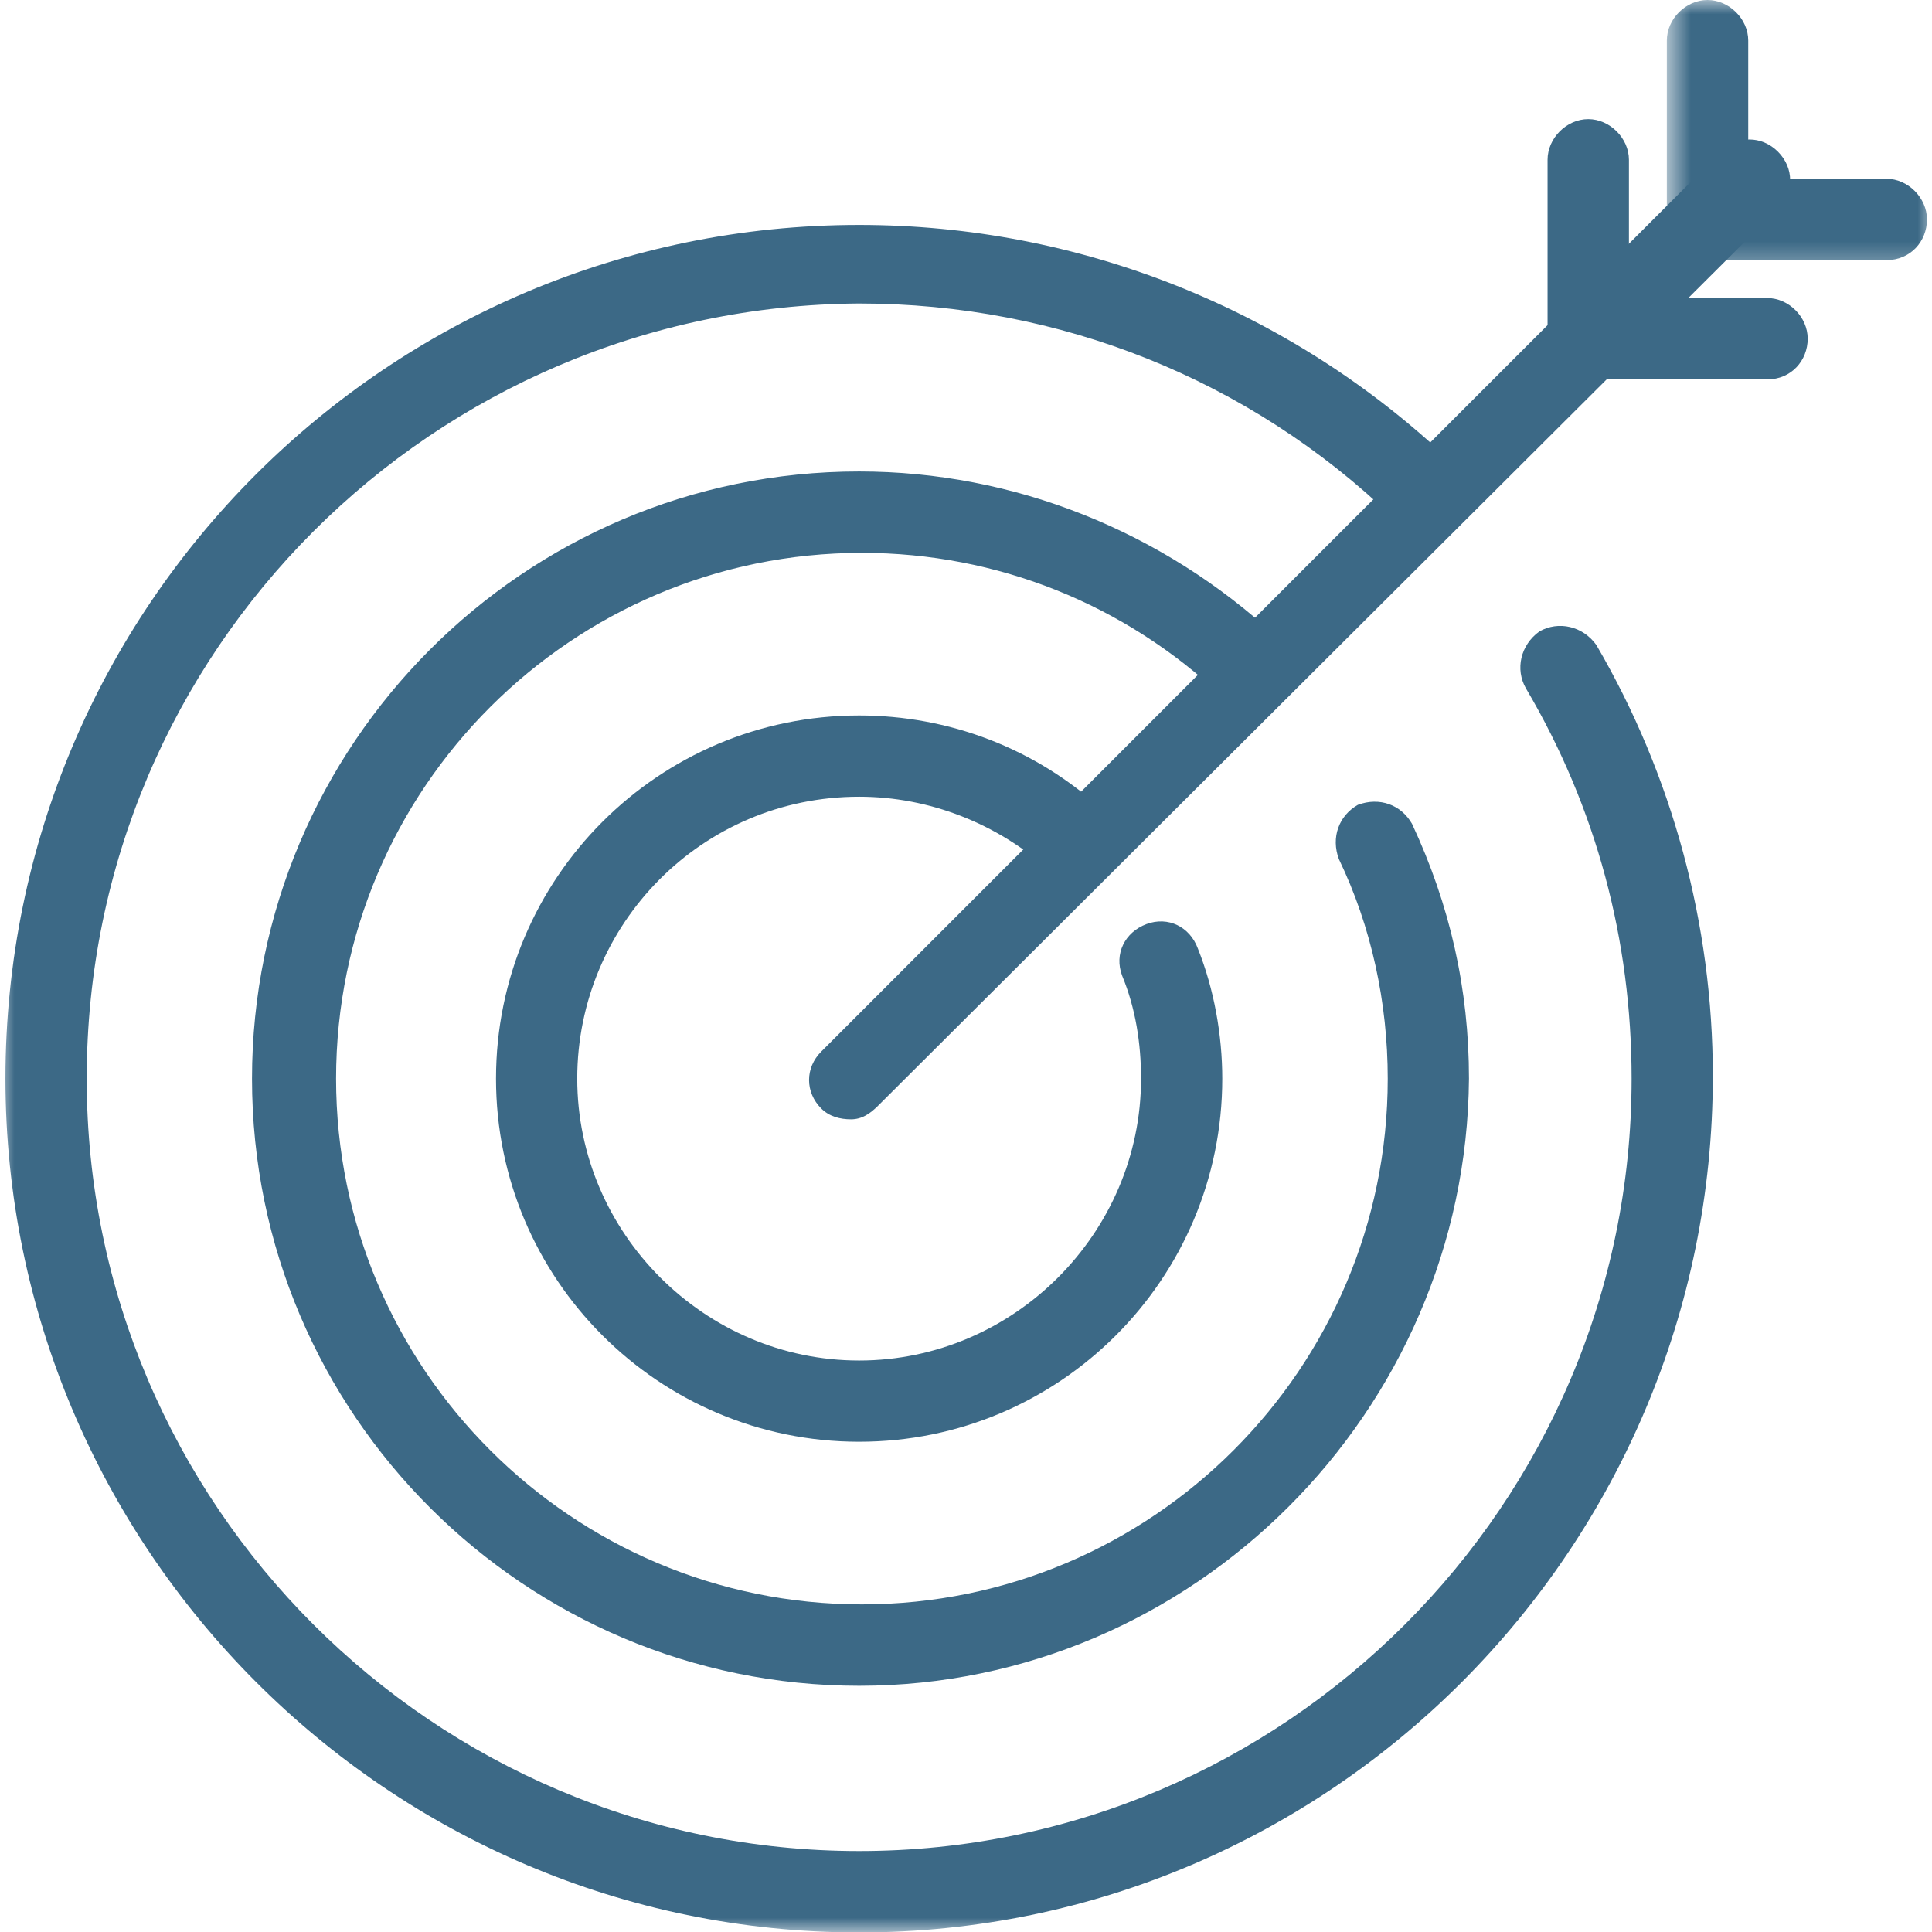
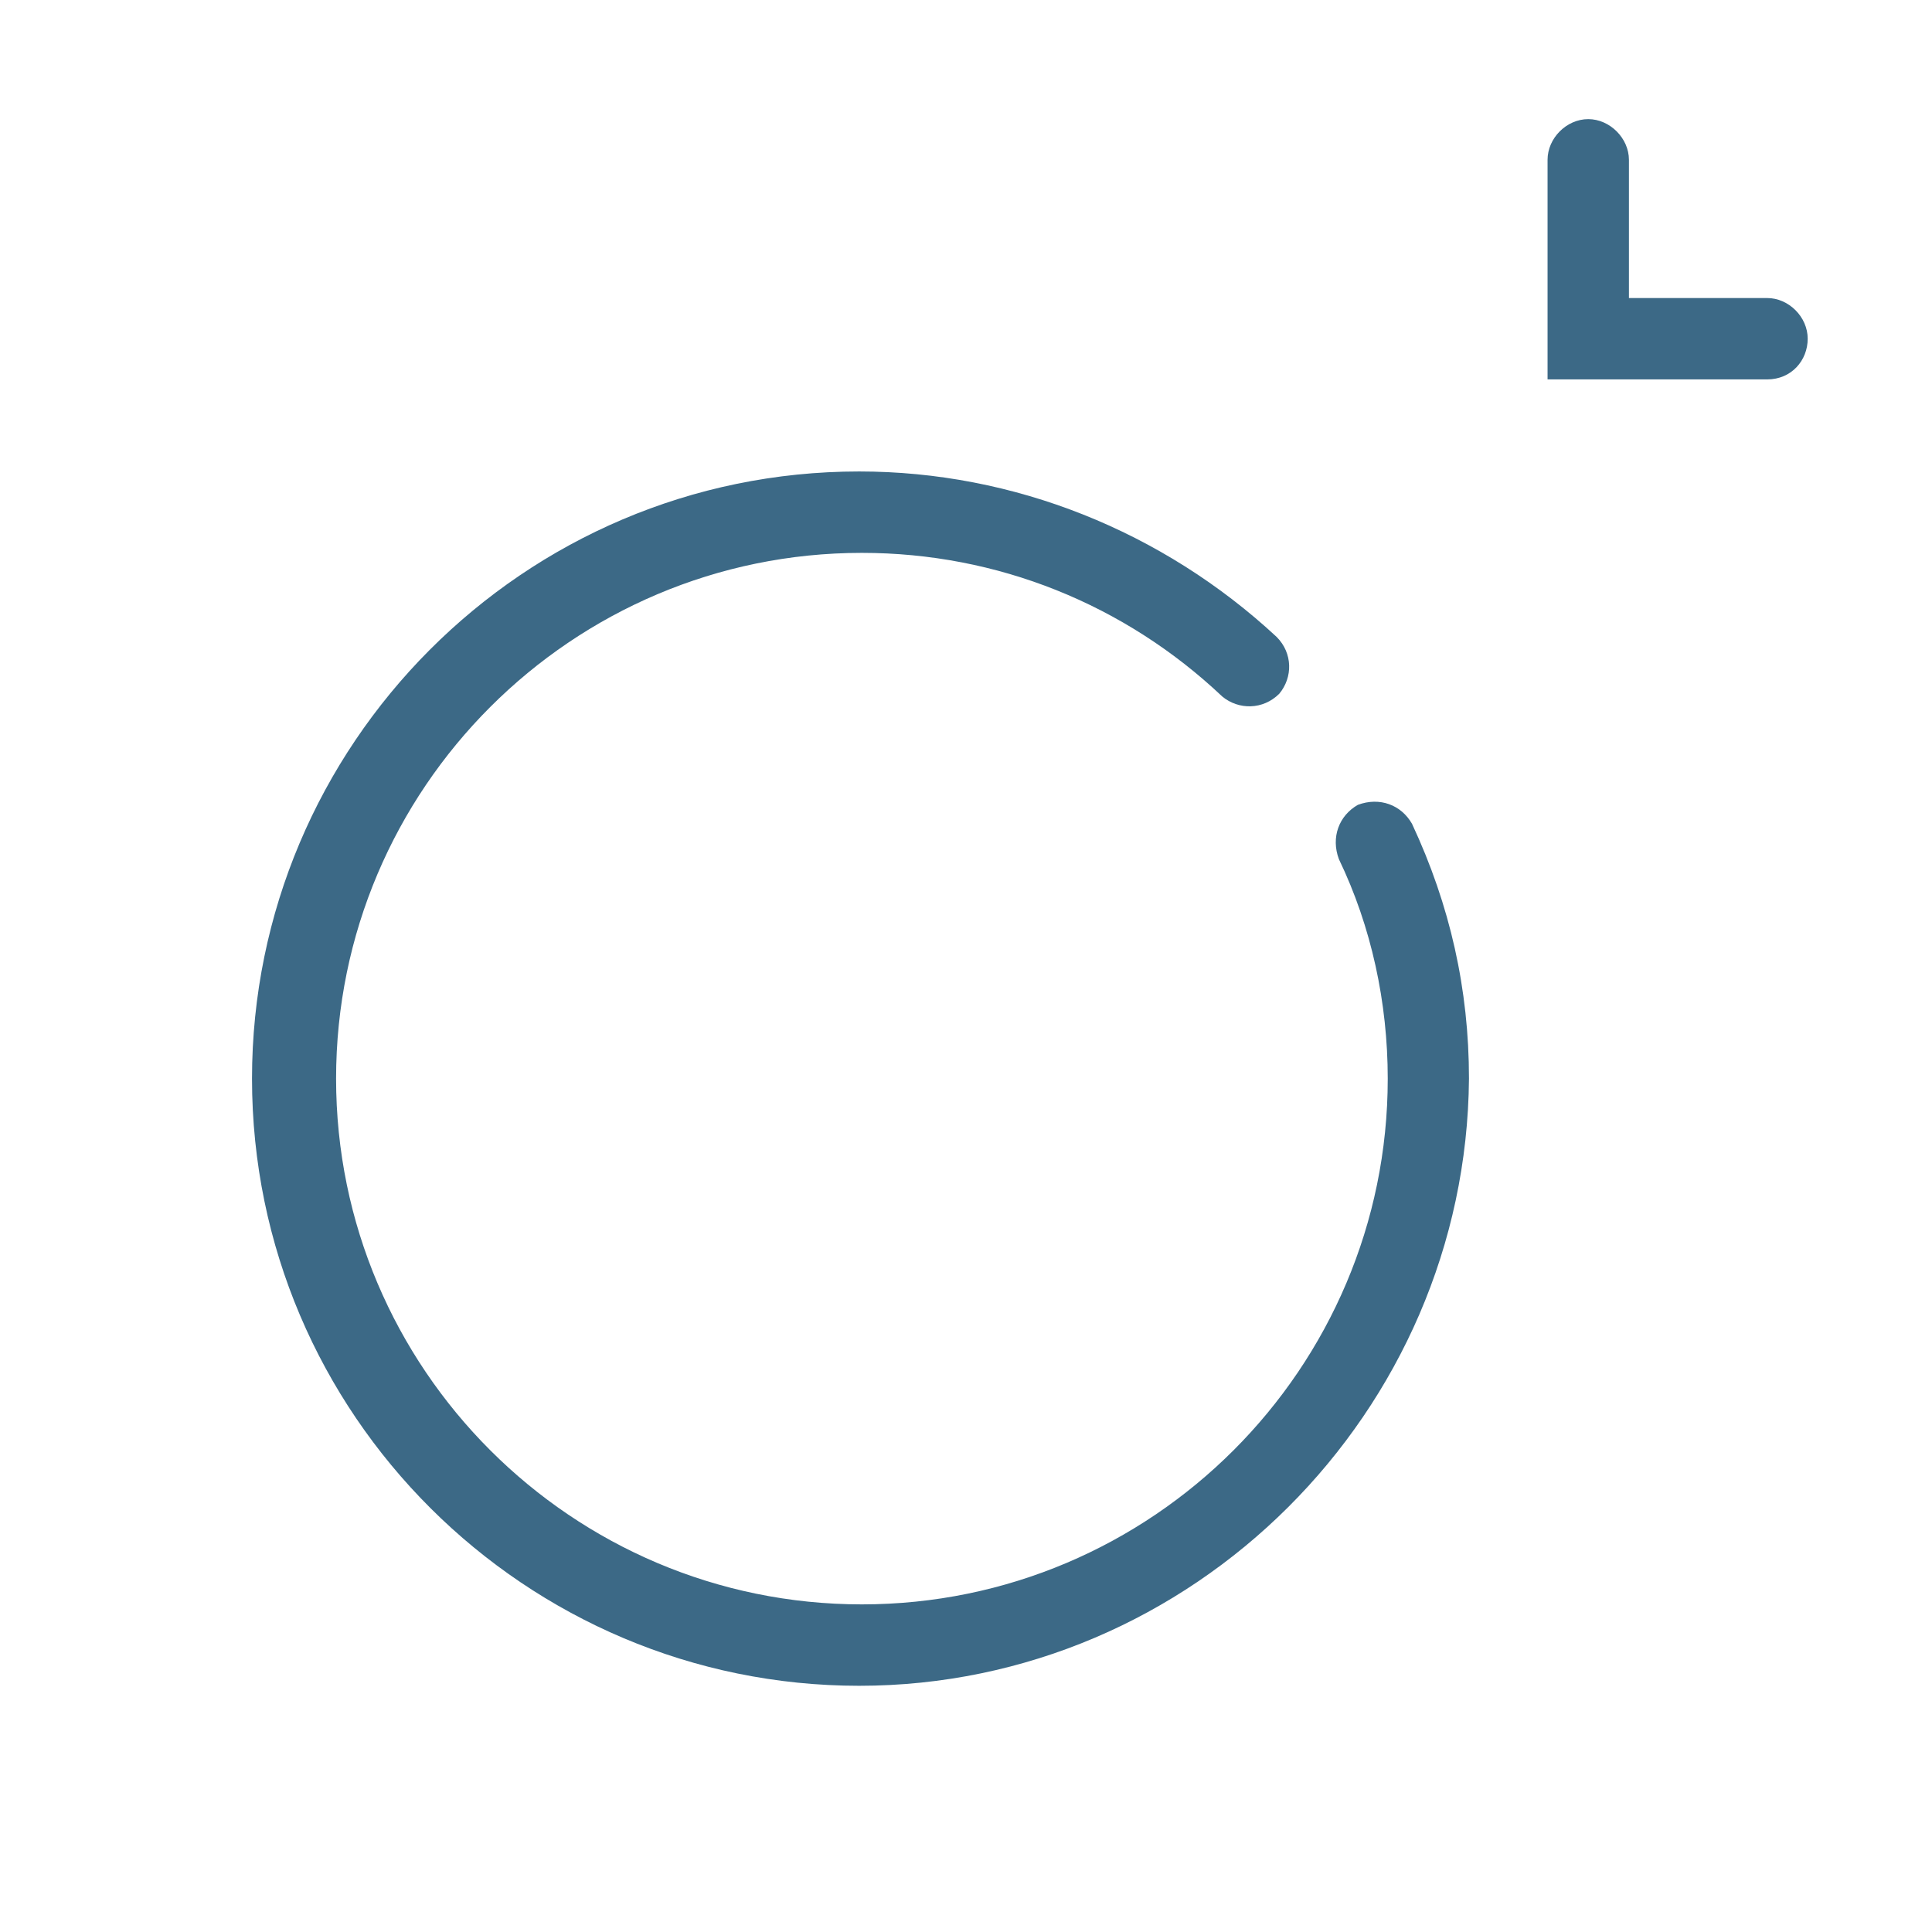
<svg xmlns="http://www.w3.org/2000/svg" width="68" height="68" viewBox="0 0 68 68" fill="none">
  <mask id="mask0_56_4457" style="mask-type:luminance" maskUnits="userSpaceOnUse" x="0" y="6" width="62" height="62">
-     <path d="M0 6.979H61.333V68H0V6.979Z" fill="white" />
+     <path d="M0 6.979H61.333V68H0V6.979" fill="white" />
  </mask>
  <g mask="url(#mask0_56_4457)">
-     <path d="M30.239 68.016C13.64 68.016 0.192 54.469 0.192 37.964C0.192 21.365 13.64 7.917 30.239 7.917C37.968 7.917 45.406 10.87 51.036 16.214C51.609 16.787 51.609 17.646 51.036 18.219C50.463 18.792 49.604 18.792 49.031 18.219C43.974 13.354 37.297 10.682 30.239 10.682C15.26 10.776 3.052 22.891 3.052 37.964C3.052 52.943 15.26 65.151 30.239 65.151C45.218 65.151 57.427 52.943 57.427 37.964C57.427 33.099 56.187 28.427 53.708 24.229C53.323 23.557 53.515 22.703 54.182 22.224C54.849 21.844 55.708 22.031 56.187 22.703C58.859 27.281 60.286 32.526 60.286 37.87C60.286 54.469 46.838 68.016 30.239 68.016Z" fill="#3C6986" />
-   </g>
+     </g>
  <path d="M30.24 59.334C18.506 59.334 8.87 49.792 8.87 37.964C8.87 26.229 18.412 16.594 30.24 16.594C35.677 16.594 40.922 18.693 44.933 22.417C45.505 22.99 45.505 23.844 45.026 24.417C44.453 24.99 43.594 24.99 43.021 24.516C39.589 21.271 35.105 19.459 30.334 19.459C20.131 19.459 11.829 27.756 11.829 37.964C11.829 48.172 20.131 56.469 30.334 56.469C40.542 56.469 48.844 48.172 48.844 37.964C48.844 35.292 48.271 32.62 47.125 30.24C46.839 29.474 47.125 28.709 47.792 28.328C48.558 28.042 49.318 28.328 49.698 28.995C51.037 31.86 51.703 34.818 51.703 37.964C51.61 49.698 41.974 59.334 30.24 59.334Z" fill="#3C6986" />
-   <path d="M30.239 50.745C23.182 50.745 17.458 45.021 17.458 37.964C17.458 30.906 23.182 25.182 30.239 25.182C33.385 25.182 36.442 26.328 38.823 28.521C39.395 29.094 39.495 29.953 38.922 30.521C38.349 31.094 37.489 31.193 36.916 30.62C35.104 28.995 32.718 28.042 30.239 28.042C24.708 28.042 20.317 32.526 20.317 37.964C20.317 43.401 24.802 47.886 30.239 47.886C35.677 47.886 40.161 43.401 40.161 37.964C40.161 36.724 39.968 35.484 39.495 34.339C39.208 33.578 39.588 32.813 40.349 32.526C41.114 32.24 41.88 32.62 42.161 33.386C42.734 34.818 43.02 36.438 43.02 37.964C43.02 45.021 37.297 50.745 30.239 50.745Z" fill="#3C6986" />
-   <path d="M29.953 39.396C29.573 39.396 29.193 39.302 28.906 39.016C28.333 38.443 28.333 37.583 28.906 37.011L60.573 5.339C61.146 4.766 62.005 4.766 62.578 5.339C63.151 5.912 63.151 6.771 62.578 7.344L30.906 38.917C30.62 39.203 30.333 39.396 29.953 39.396Z" fill="#3C6986" />
  <mask id="mask1_56_4457" style="mask-type:luminance" maskUnits="userSpaceOnUse" x="58" y="0" width="11" height="10">
-     <path d="M58.667 0H68V9.646H58.667V0Z" fill="white" />
-   </mask>
+     </mask>
  <g mask="url(#mask1_56_4457)">
    <path d="M66.396 9.156H58.667V1.427C58.667 0.667 59.334 0 60.099 0C60.86 0 61.532 0.667 61.532 1.427V6.292H66.396C67.157 6.292 67.823 6.964 67.823 7.724C67.823 8.49 67.25 9.156 66.396 9.156Z" fill="#3C6986" />
  </g>
  <path d="M62.198 13.354H54.469V5.625C54.469 4.865 55.135 4.193 55.901 4.193C56.661 4.193 57.333 4.865 57.333 5.625V10.49H62.198C62.958 10.49 63.625 11.156 63.625 11.922C63.625 12.682 63.057 13.354 62.198 13.354Z" fill="#3C6986" />
</svg>